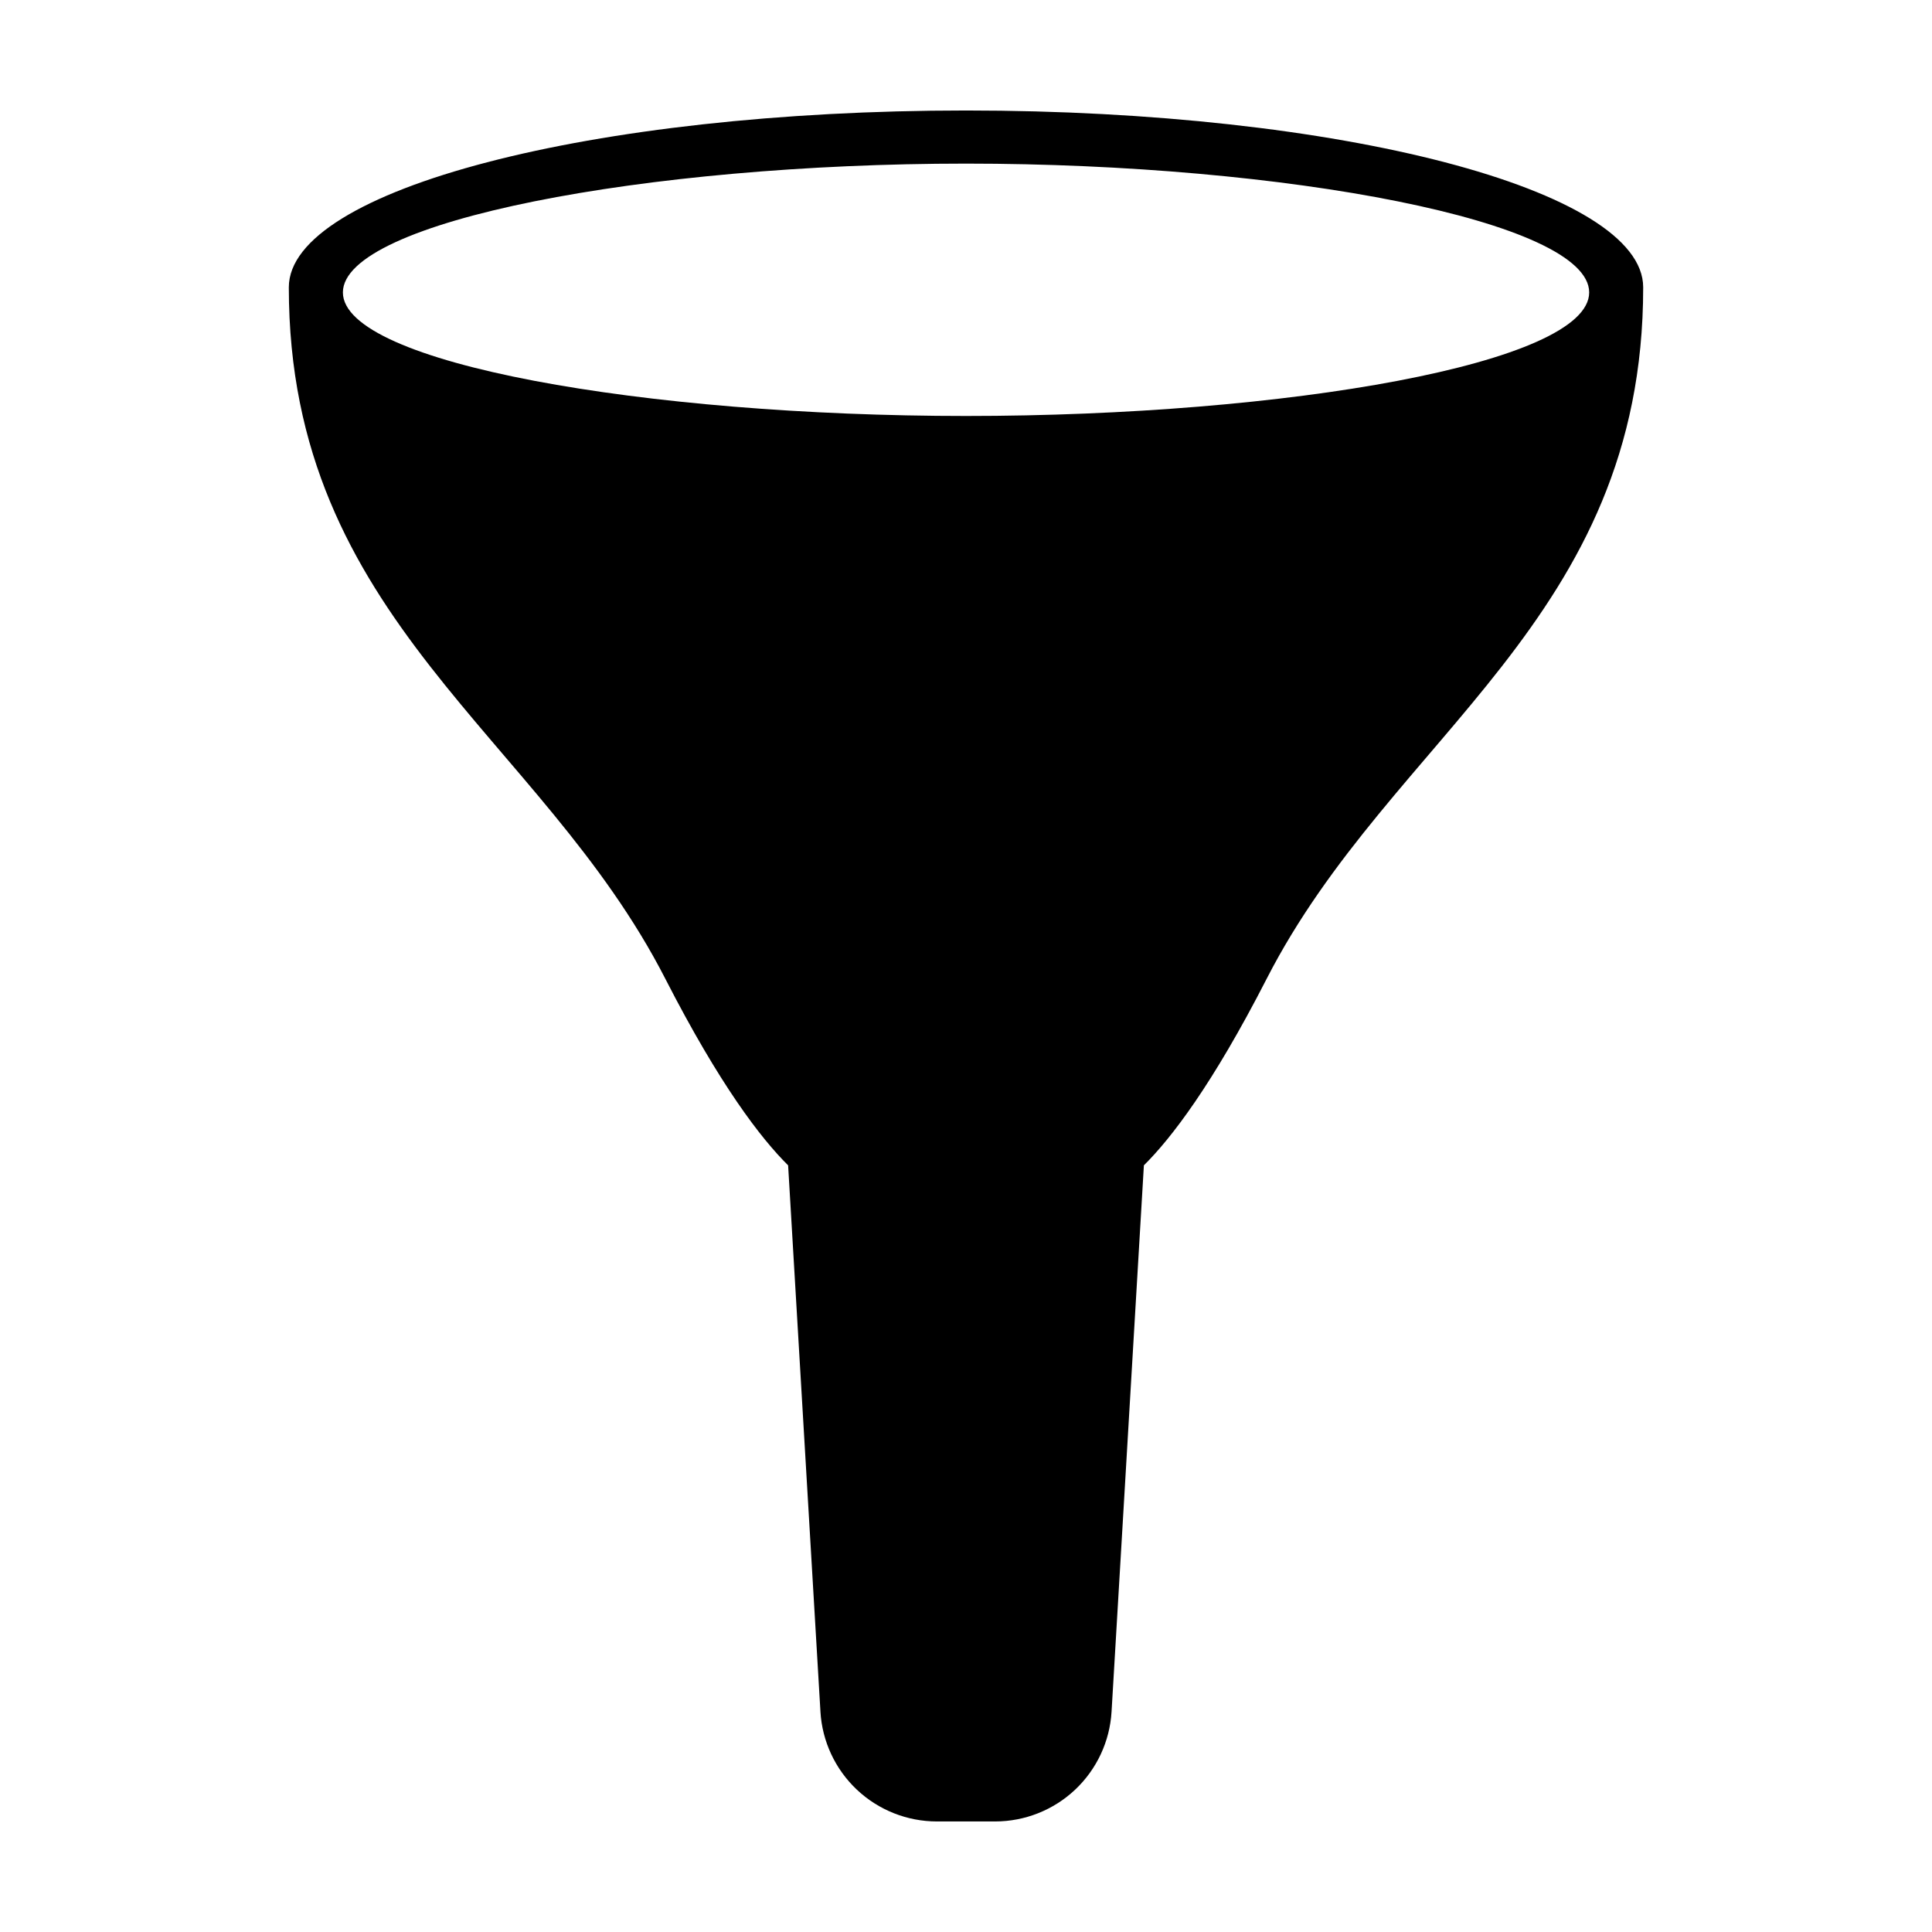
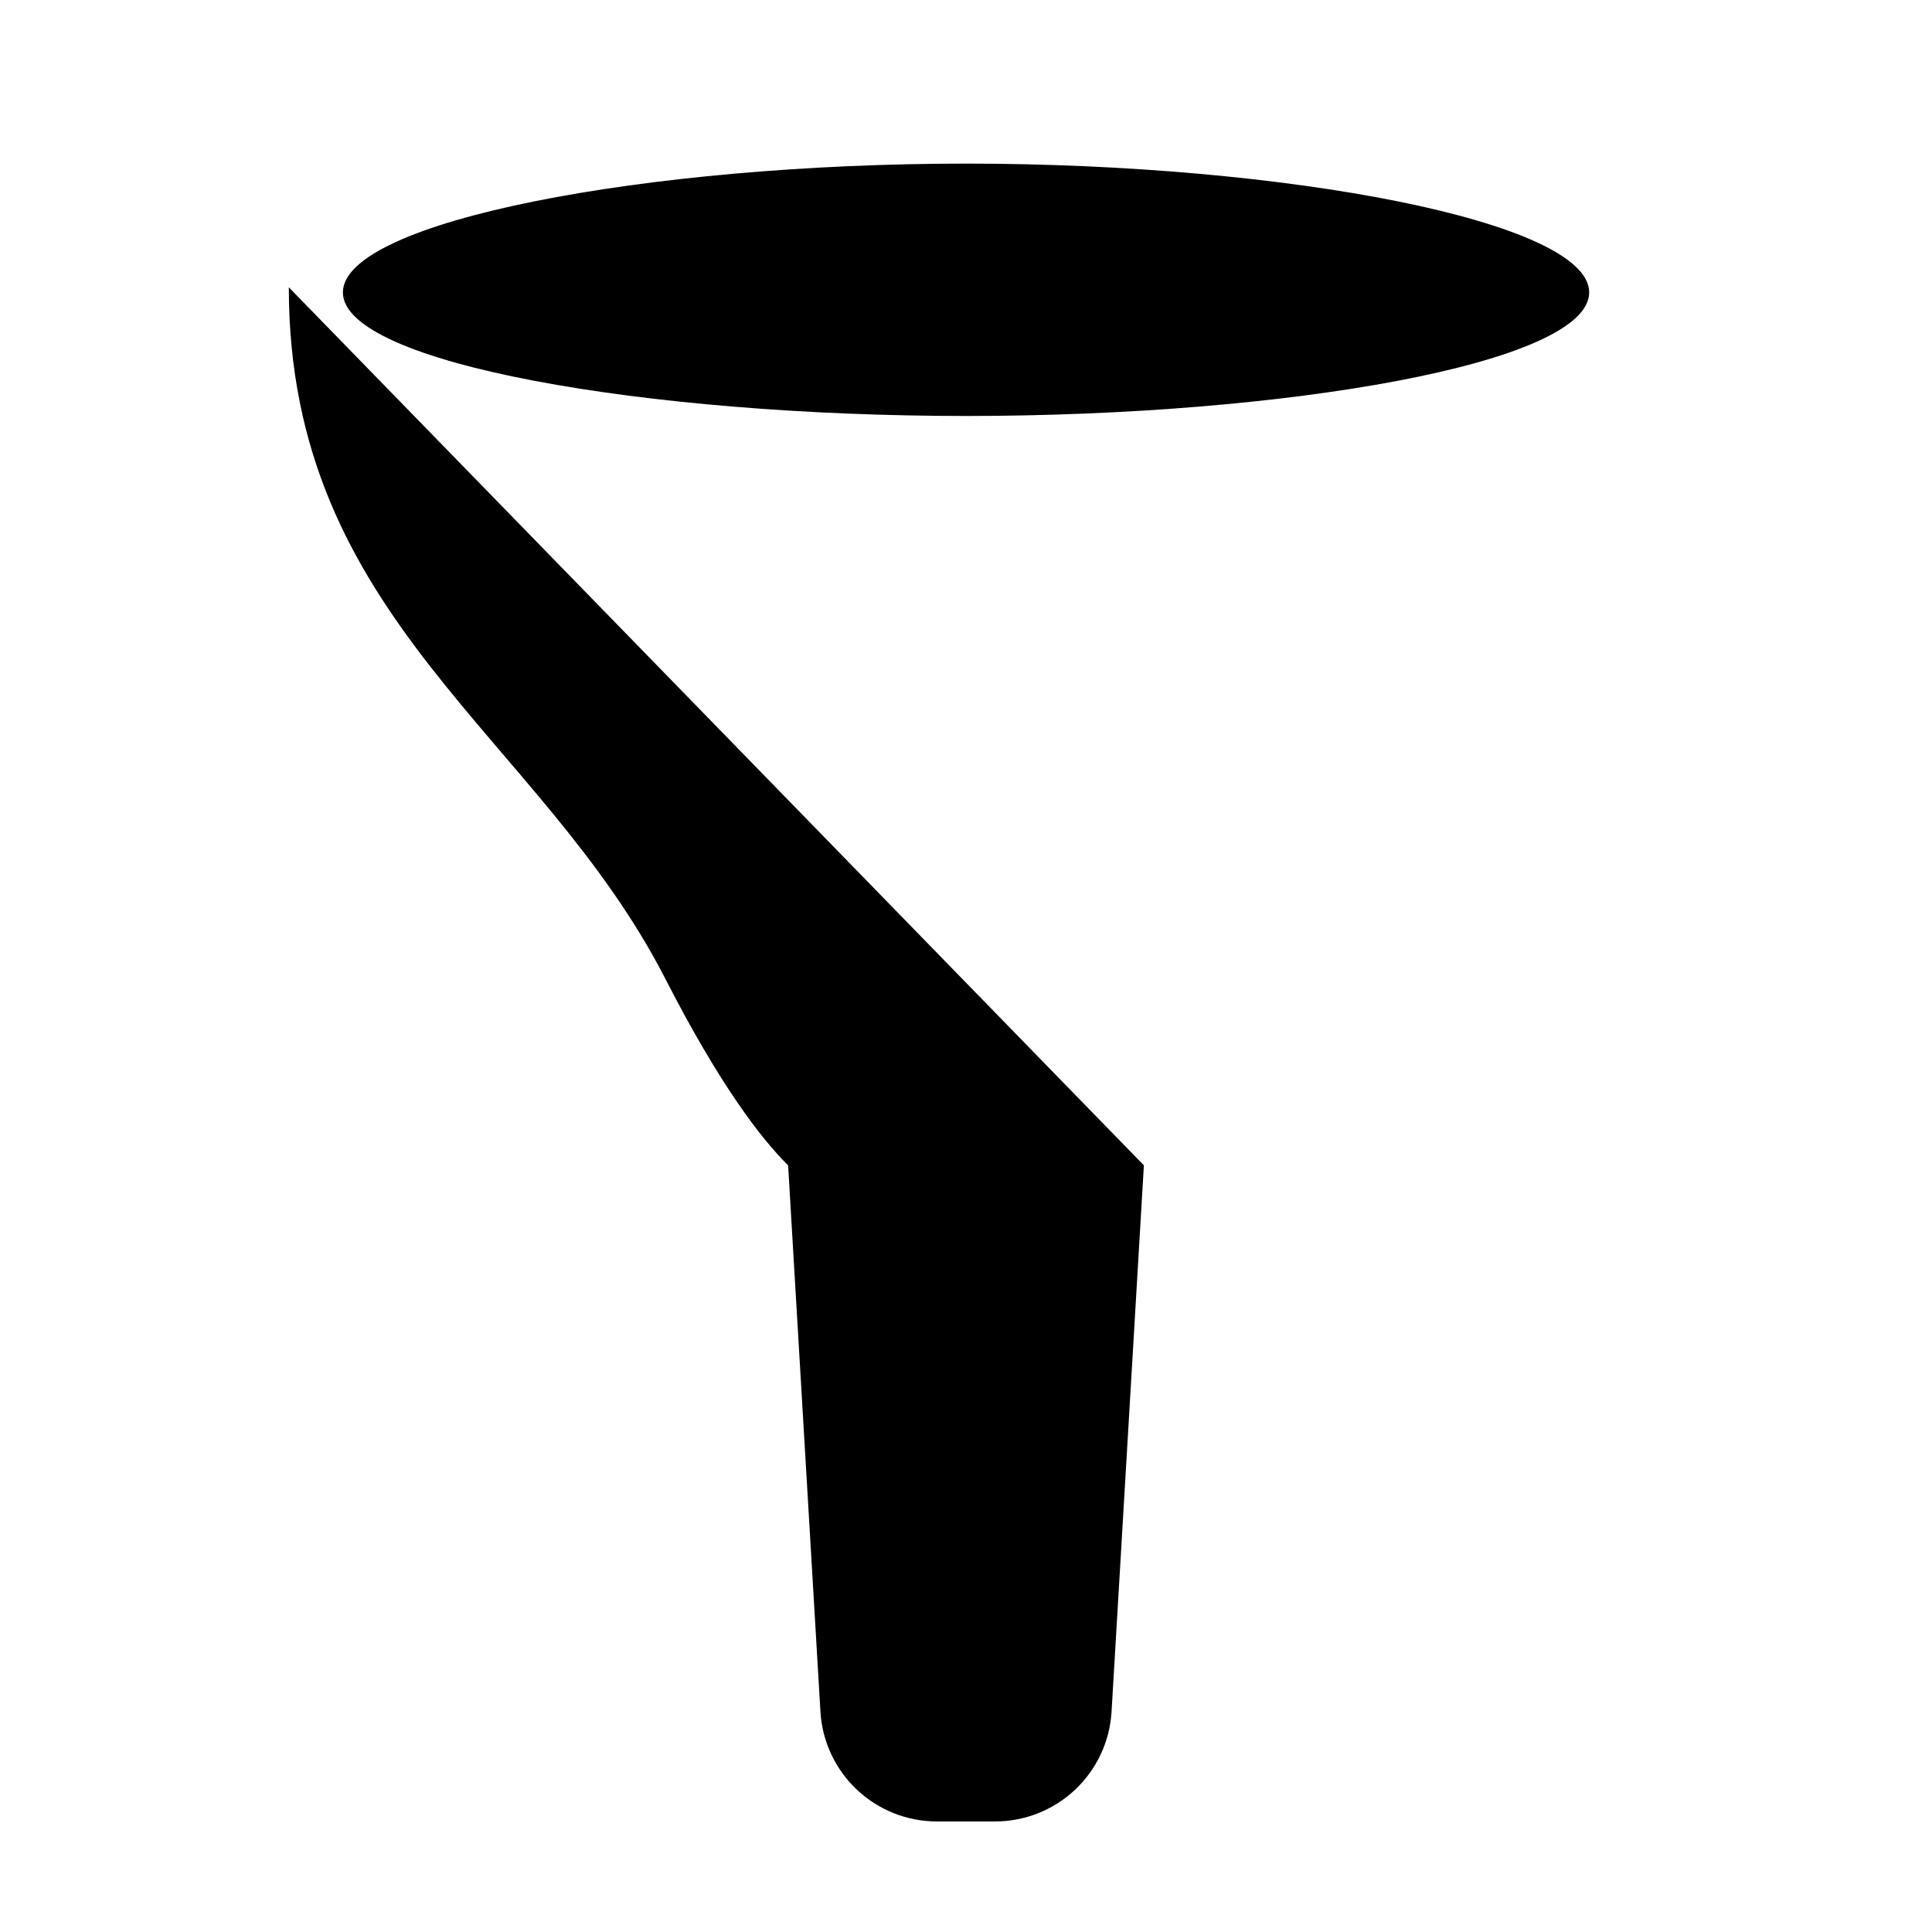
<svg xmlns="http://www.w3.org/2000/svg" fill="#000000" width="800px" height="800px" version="1.1" viewBox="144 144 512 512">
-   <path d="m220.54 220.14c0 88.254 66.641 118.56 99.781 183.25 14.43 28.16 25.34 42.316 32.539 49.441l8.566 144.78-0.004-0.004c0.465 7.871 3.922 15.27 9.66 20.68 5.738 5.406 13.324 8.418 21.211 8.418h15.414-0.004c7.887 0 15.477-3.012 21.215-8.418 5.738-5.41 9.191-12.809 9.656-20.68l8.566-144.78c7.199-7.125 18.109-21.281 32.539-49.441 33.141-64.684 99.781-94.996 99.781-183.25 0-25.879-80.32-46.855-179.46-46.855-99.145 0-179.46 20.977-179.46 46.859zm344.61 1.355c0 18.824-80.32 32.742-165.14 32.742-84.828 0-165.14-13.918-165.14-32.742 0-18.863 80.32-34.137 165.14-34.137s165.14 15.273 165.14 34.137z" />
+   <path d="m220.54 220.14c0 88.254 66.641 118.56 99.781 183.25 14.43 28.16 25.34 42.316 32.539 49.441l8.566 144.78-0.004-0.004c0.465 7.871 3.922 15.27 9.66 20.68 5.738 5.406 13.324 8.418 21.211 8.418h15.414-0.004c7.887 0 15.477-3.012 21.215-8.418 5.738-5.41 9.191-12.809 9.656-20.68l8.566-144.78zm344.61 1.355c0 18.824-80.32 32.742-165.14 32.742-84.828 0-165.14-13.918-165.14-32.742 0-18.863 80.32-34.137 165.14-34.137s165.14 15.273 165.14 34.137z" />
</svg>